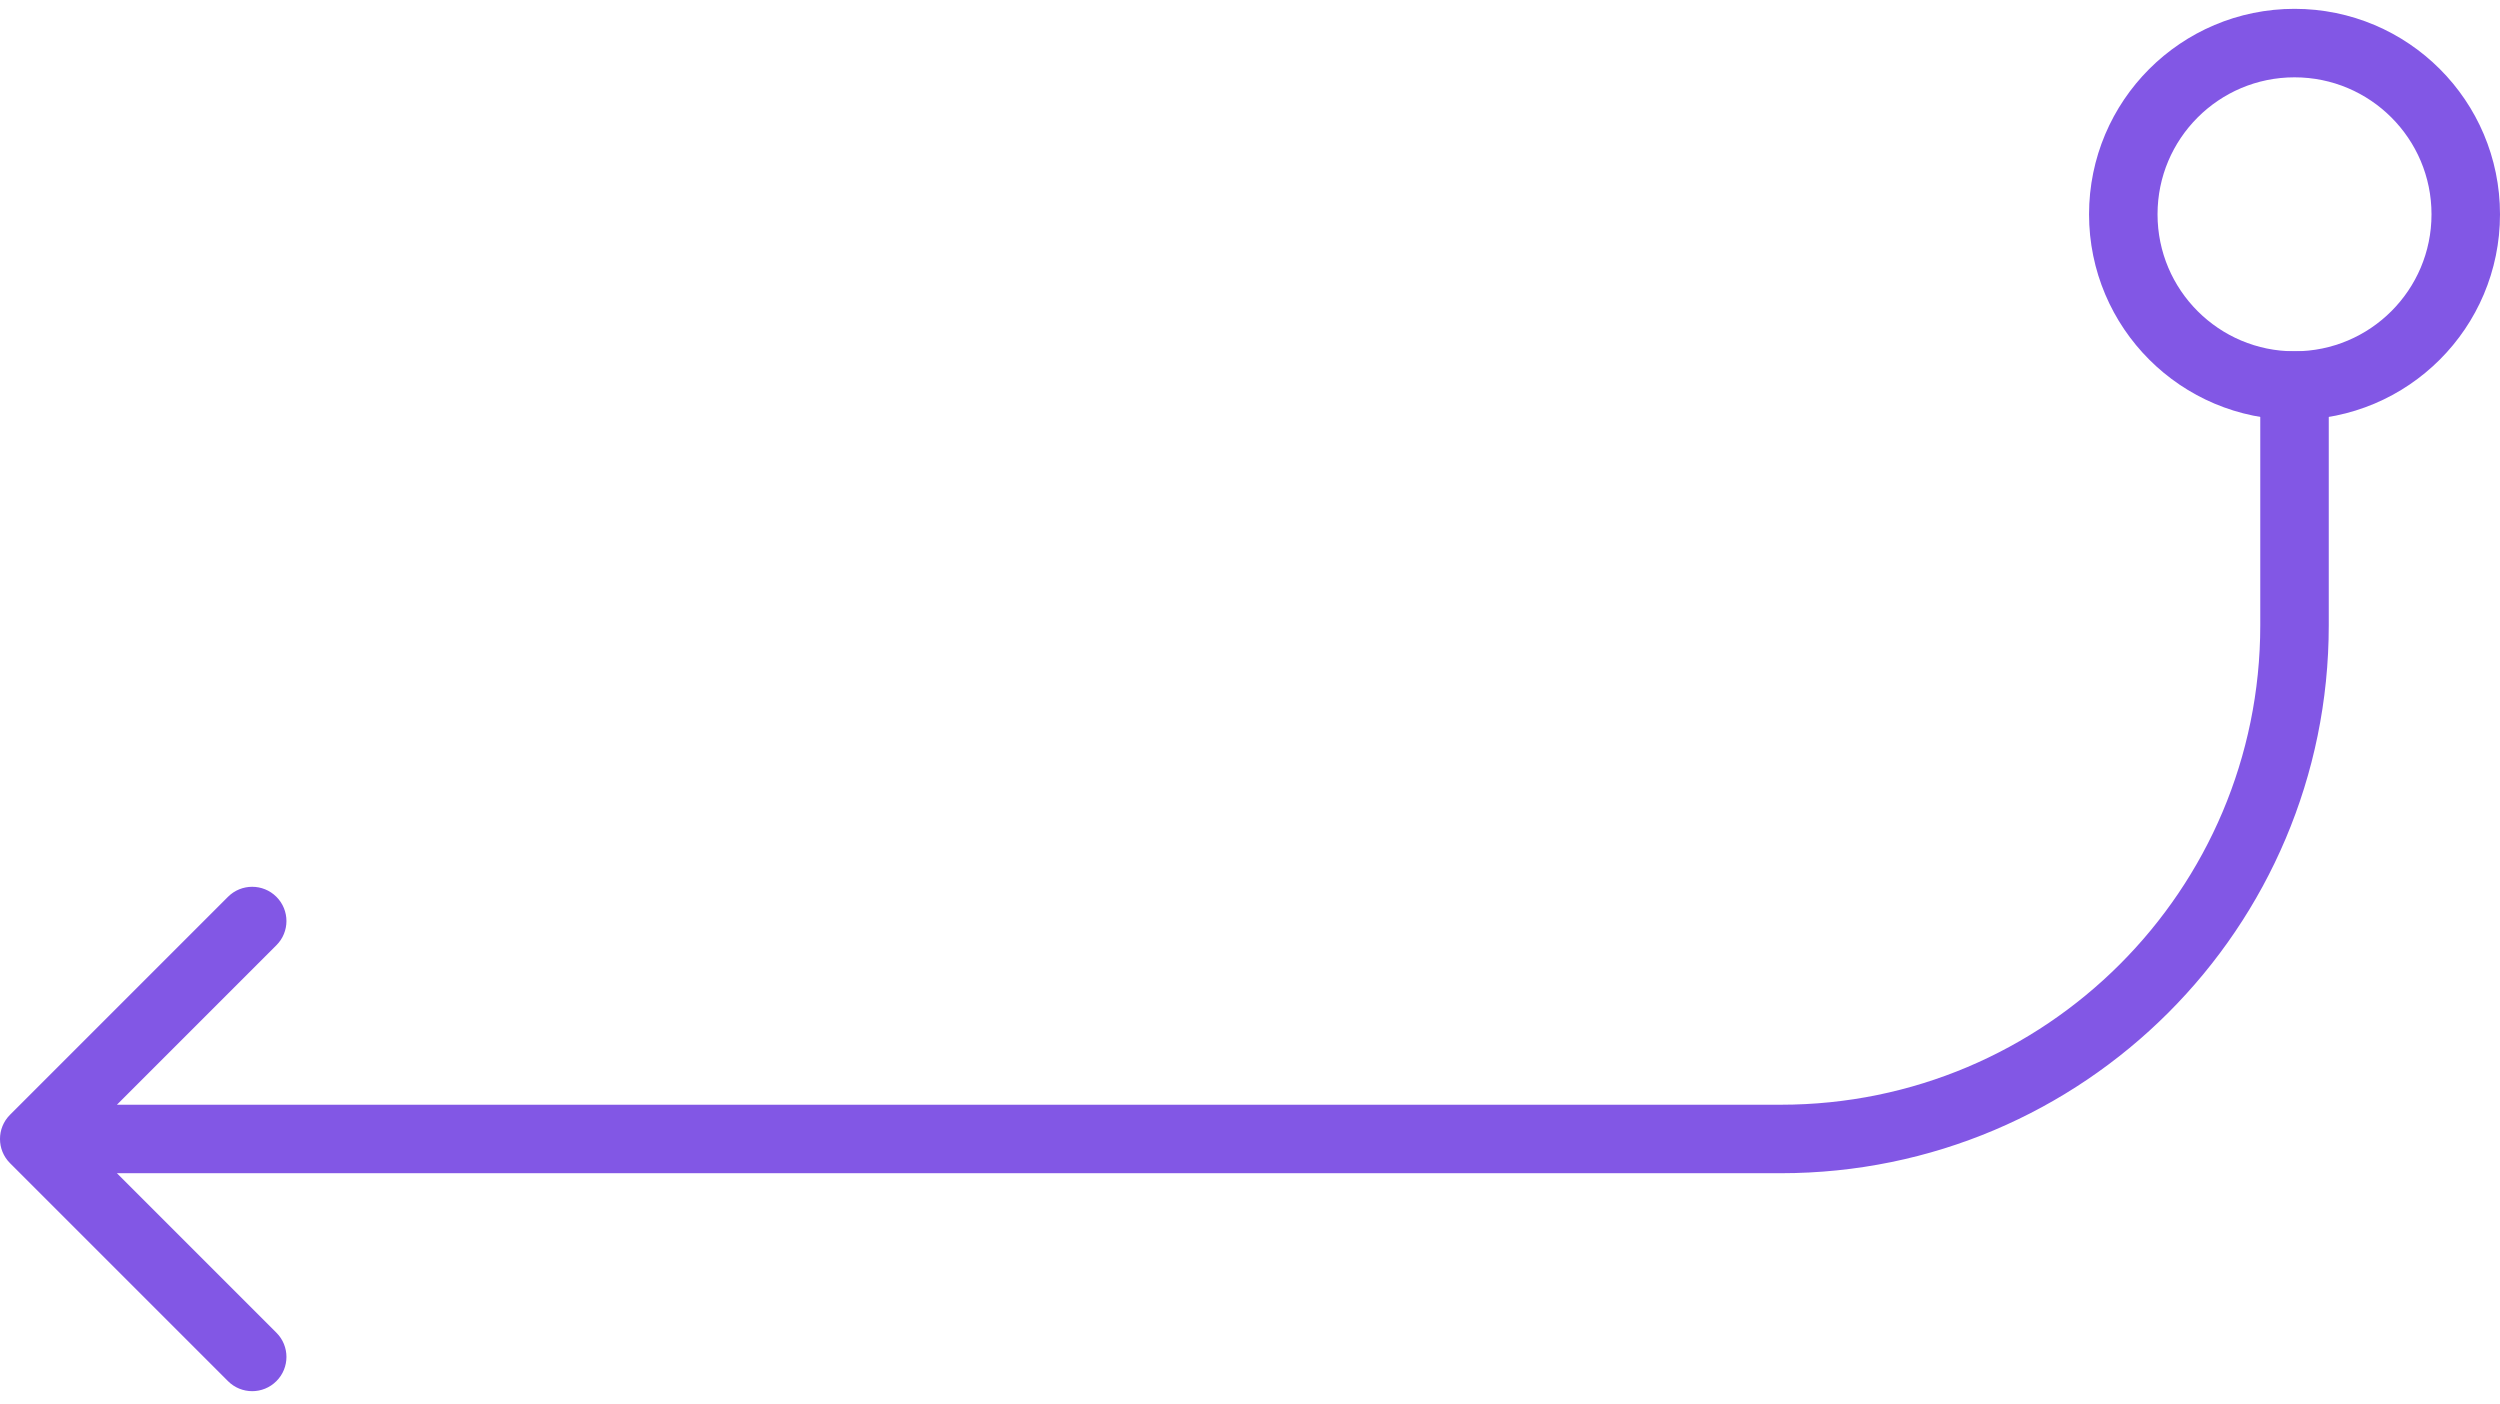
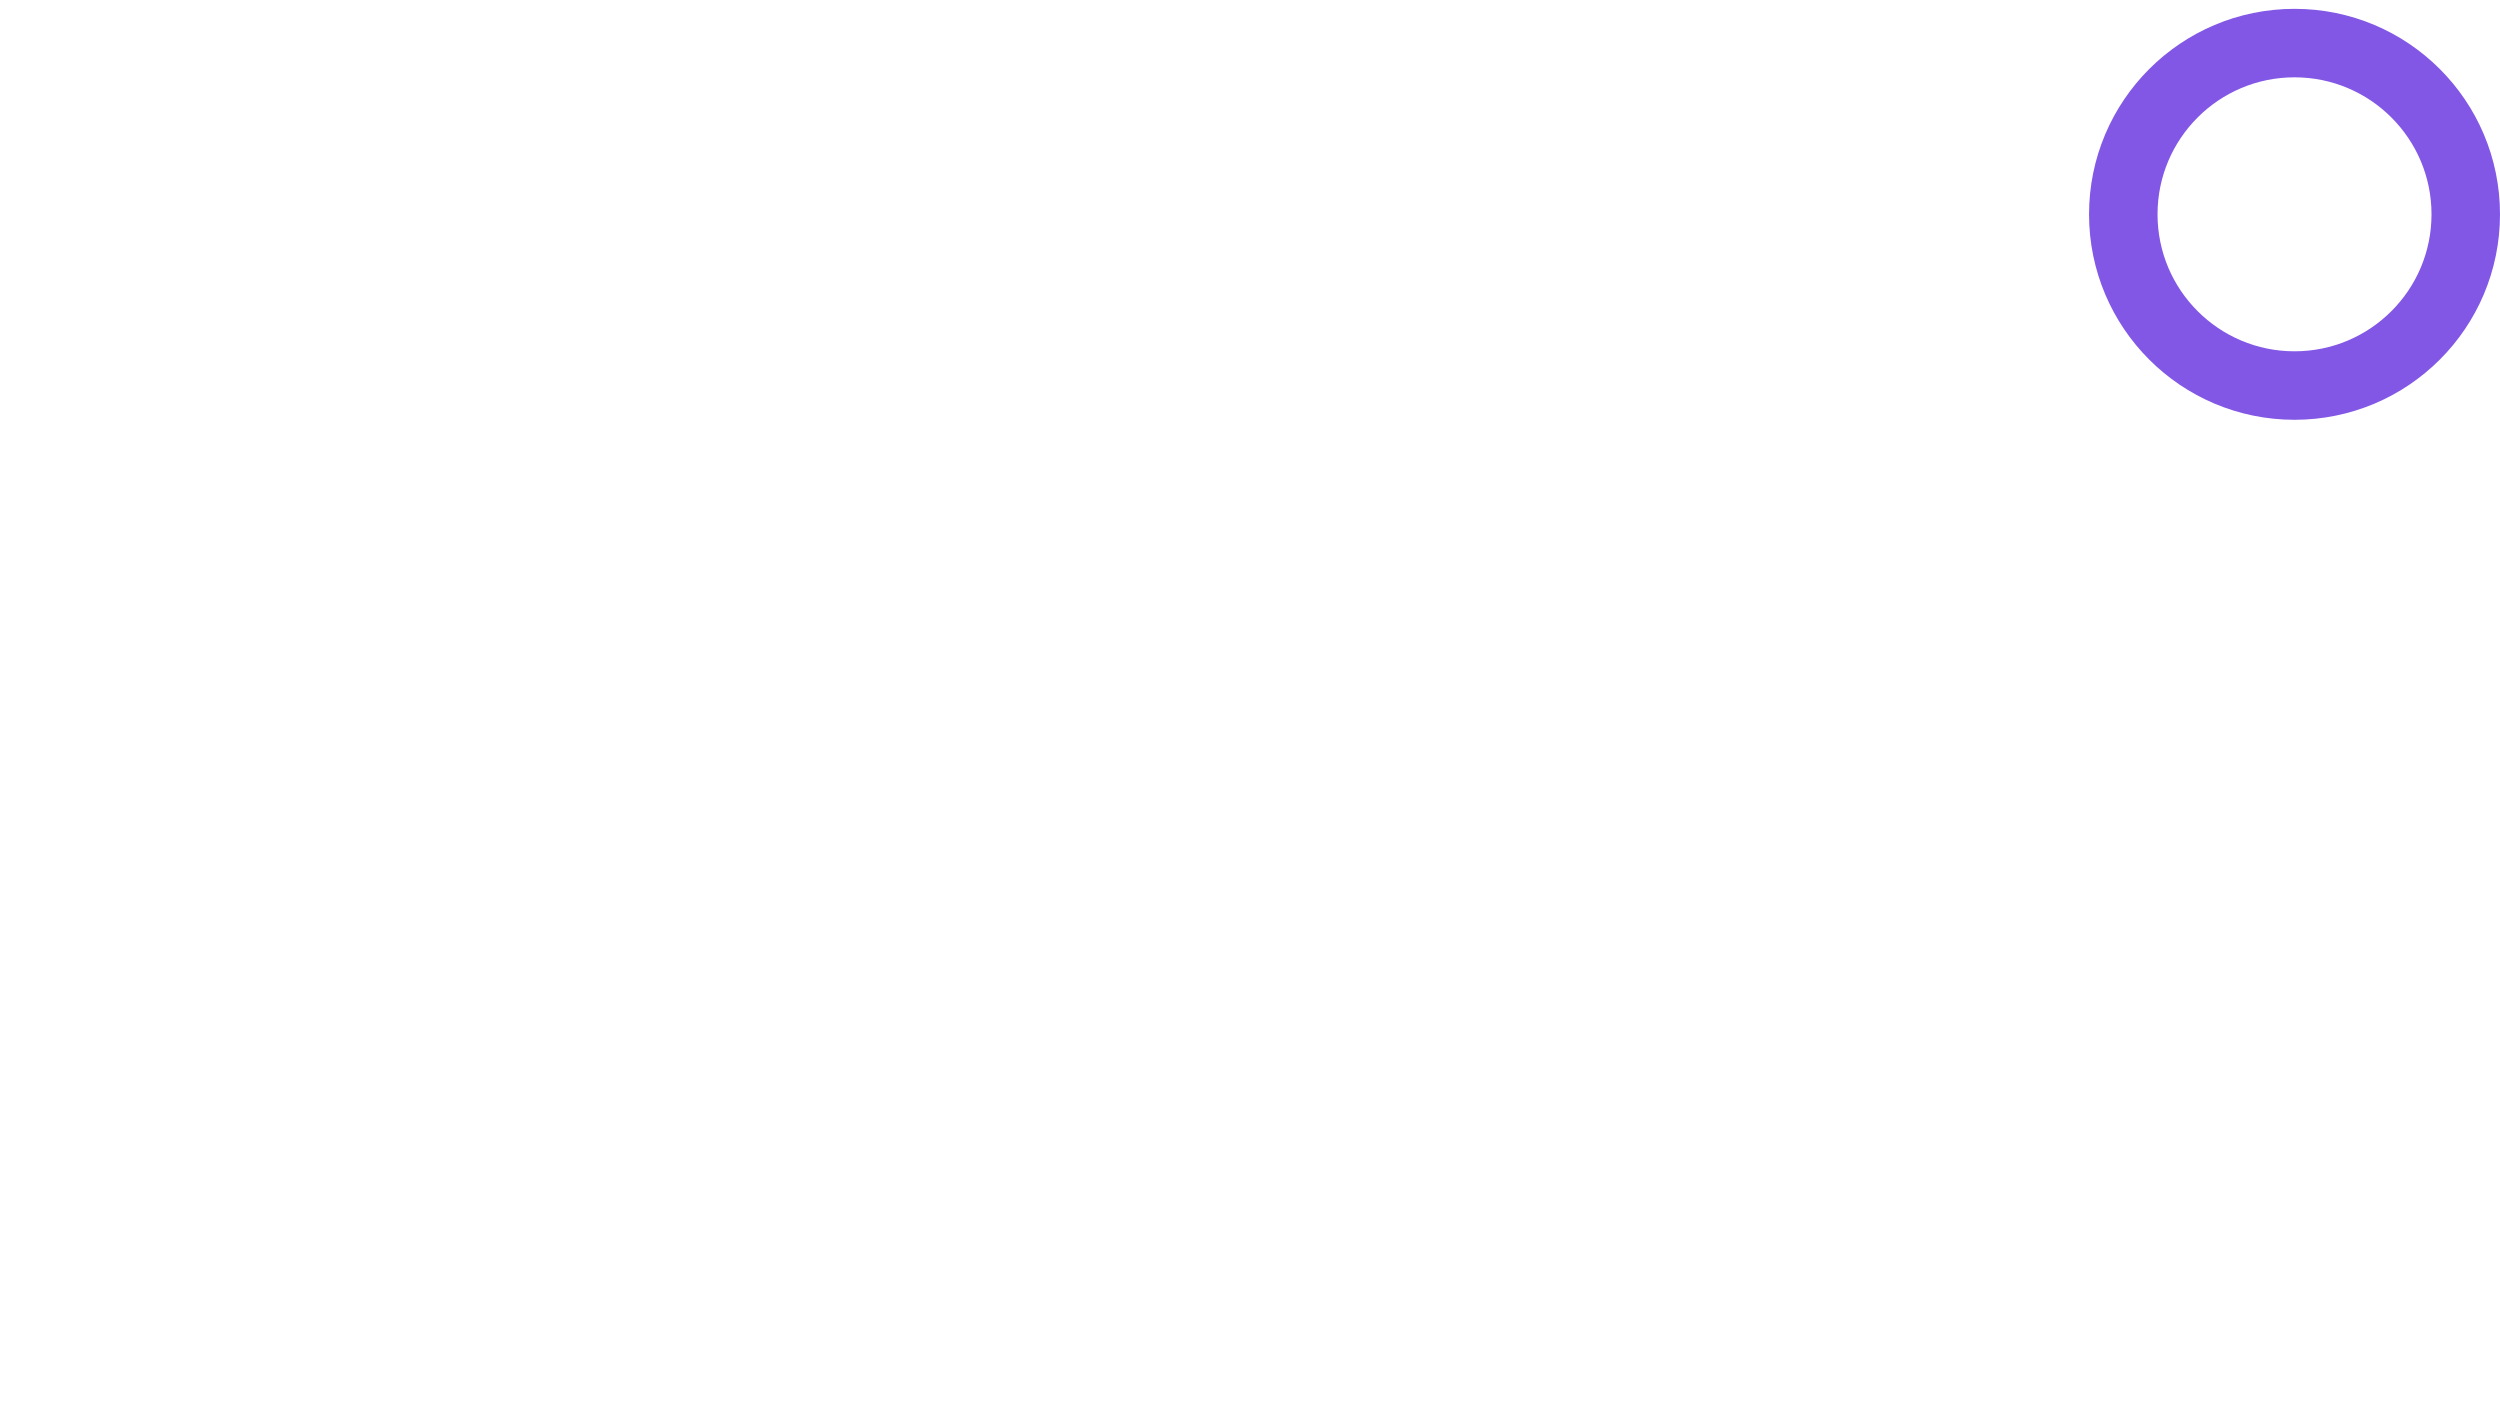
<svg xmlns="http://www.w3.org/2000/svg" width="73" height="41" viewBox="0 0 73 41" fill="none">
-   <path d="M0.293 32.551C-0.098 32.941 -0.098 33.575 0.293 33.965L6.657 40.329C7.047 40.72 7.681 40.72 8.071 40.329C8.462 39.939 8.462 39.305 8.071 38.915L2.414 33.258L8.071 27.601C8.462 27.211 8.462 26.578 8.071 26.187C7.681 25.797 7.047 25.797 6.657 26.187L0.293 32.551ZM52 32.258L1 32.258V34.258L52 34.258V32.258ZM66 10.258V18.258H68V10.258H66ZM52 34.258C60.837 34.258 68 27.095 68 18.258H66C66 25.99 59.732 32.258 52 32.258V34.258Z" fill="#8257E5" />
  <circle cx="67" cy="6.258" r="5" transform="rotate(180 67 6.258)" stroke="#8257E5" stroke-width="2" />
</svg>